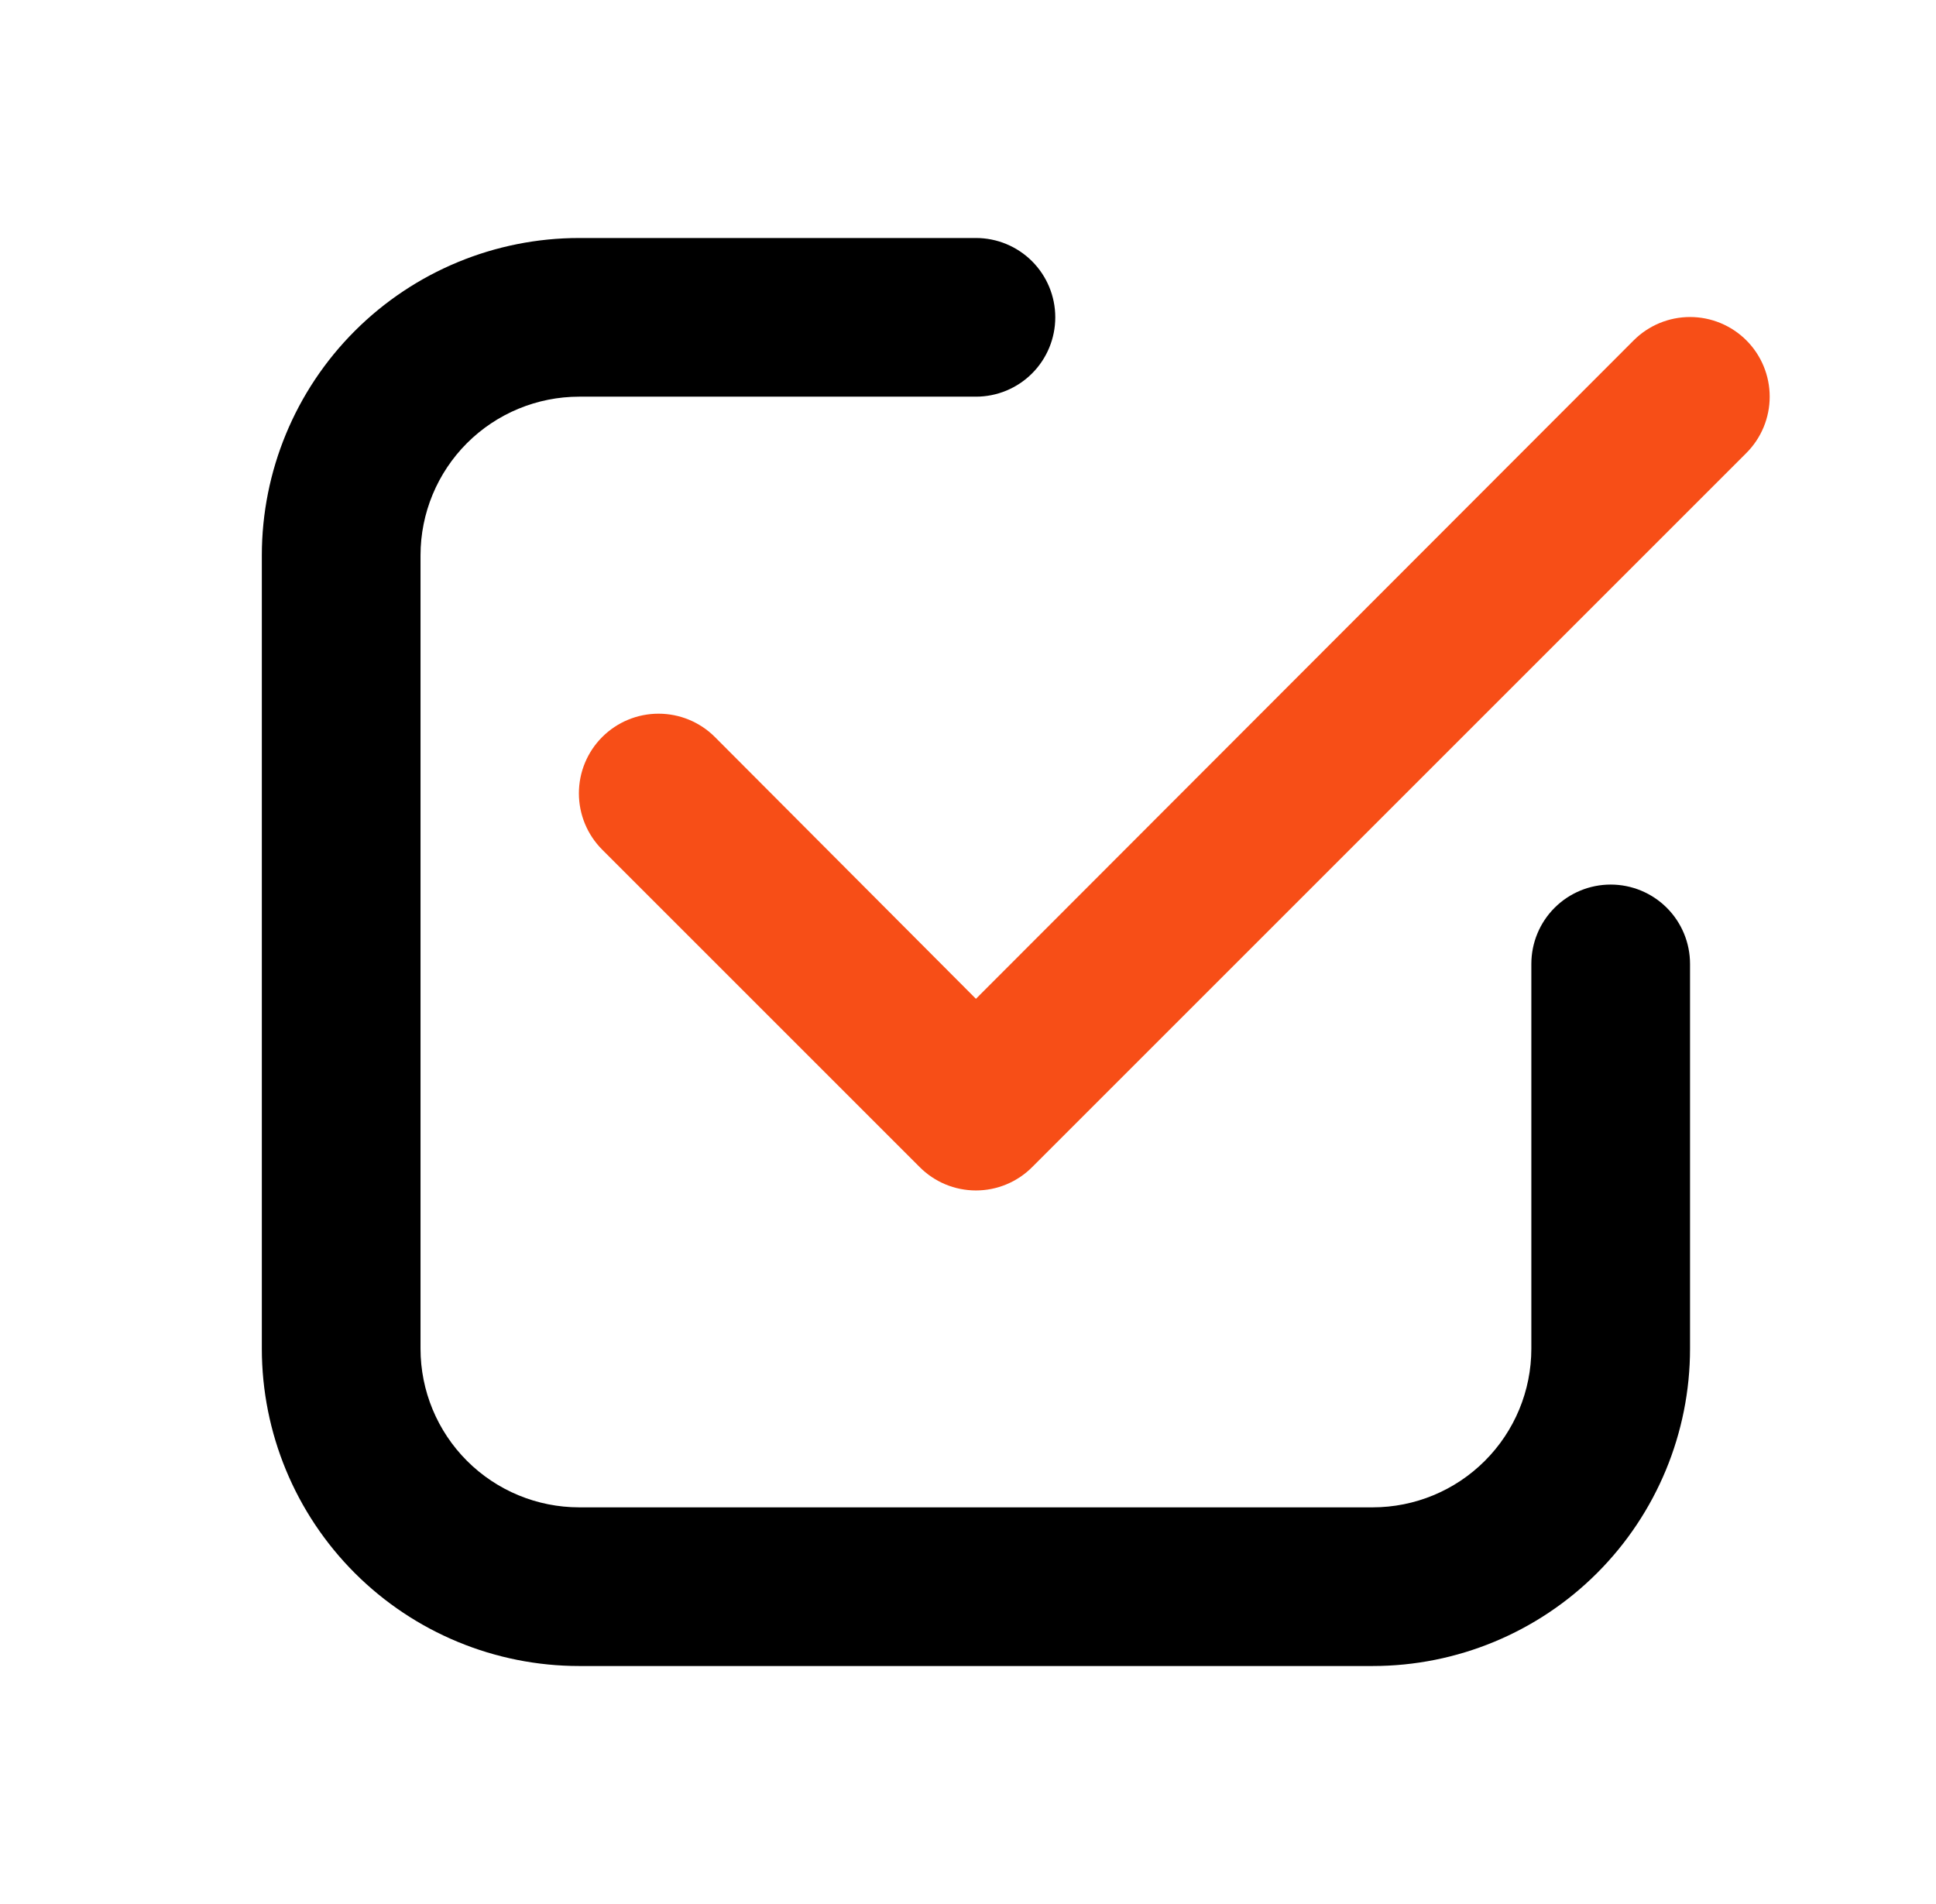
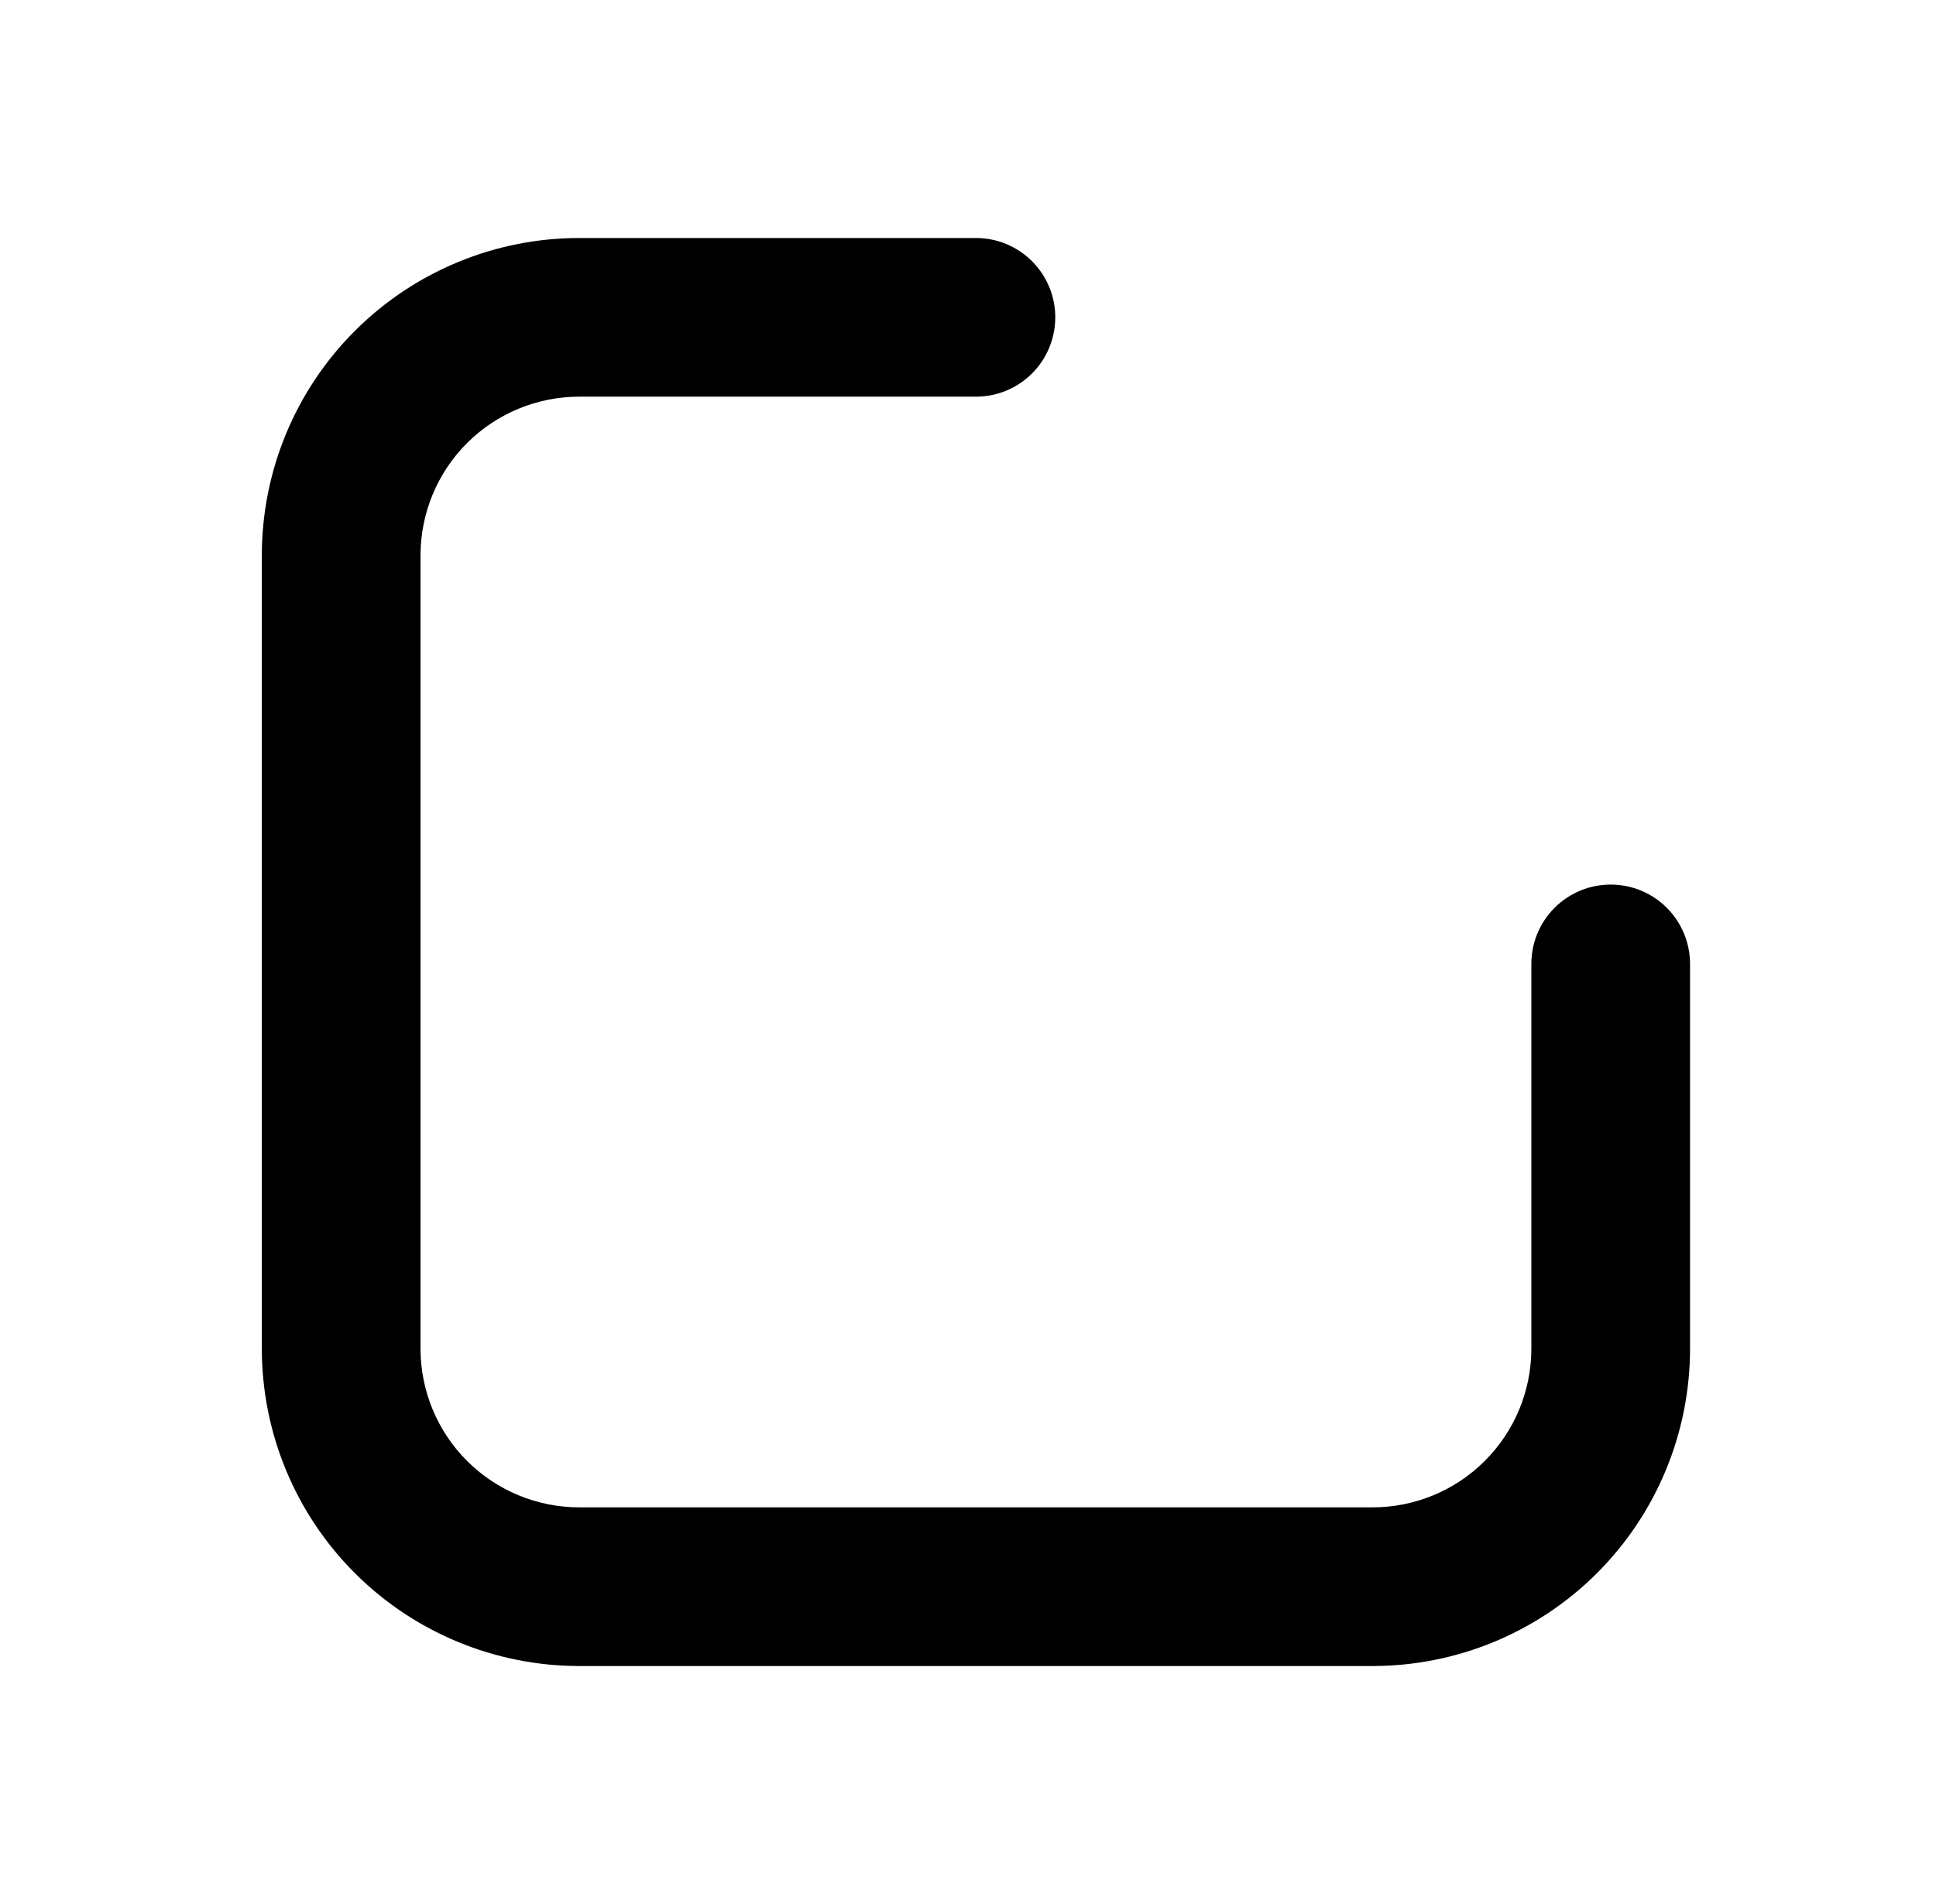
<svg xmlns="http://www.w3.org/2000/svg" width="61" height="60" viewBox="0 0 61 60" fill="none">
  <path d="M18.25 52.5H43.25C45.902 52.5 48.446 51.446 50.321 49.571C52.196 47.696 53.25 45.152 53.25 42.5V30.375C53.25 29.712 52.987 29.076 52.518 28.607C52.049 28.138 51.413 27.875 50.75 27.875C50.087 27.875 49.451 28.138 48.982 28.607C48.513 29.076 48.25 29.712 48.25 30.375V42.5C48.25 43.826 47.723 45.098 46.785 46.035C45.848 46.973 44.576 47.5 43.25 47.5H18.25C16.924 47.5 15.652 46.973 14.714 46.035C13.777 45.098 13.25 43.826 13.25 42.5V17.5C13.25 16.174 13.777 14.902 14.714 13.964C15.652 13.027 16.924 12.5 18.25 12.5H30.75C31.413 12.5 32.049 12.237 32.518 11.768C32.987 11.299 33.25 10.663 33.25 10C33.25 9.337 32.987 8.701 32.518 8.232C32.049 7.763 31.413 7.5 30.75 7.5H18.25C15.598 7.5 13.054 8.554 11.179 10.429C9.304 12.304 8.25 14.848 8.25 17.5V42.5C8.25 45.152 9.304 47.696 11.179 49.571C13.054 51.446 15.598 52.5 18.25 52.5Z" fill="black" />
-   <path d="M51.475 10.725L30.75 31.475L22.525 23.225C22.054 22.754 21.416 22.49 20.75 22.49C20.084 22.49 19.446 22.754 18.975 23.225C18.504 23.696 18.24 24.334 18.24 25C18.24 25.33 18.305 25.656 18.431 25.961C18.557 26.265 18.742 26.542 18.975 26.775L28.975 36.775C29.207 37.009 29.484 37.195 29.788 37.322C30.093 37.449 30.42 37.514 30.75 37.514C31.08 37.514 31.407 37.449 31.711 37.322C32.016 37.195 32.293 37.009 32.525 36.775L55.025 14.275C55.496 13.804 55.76 13.166 55.76 12.5C55.76 11.834 55.496 11.196 55.025 10.725C54.554 10.254 53.916 9.99 53.25 9.99C52.584 9.99 51.946 10.254 51.475 10.725Z" fill="#F74E17" />
</svg>